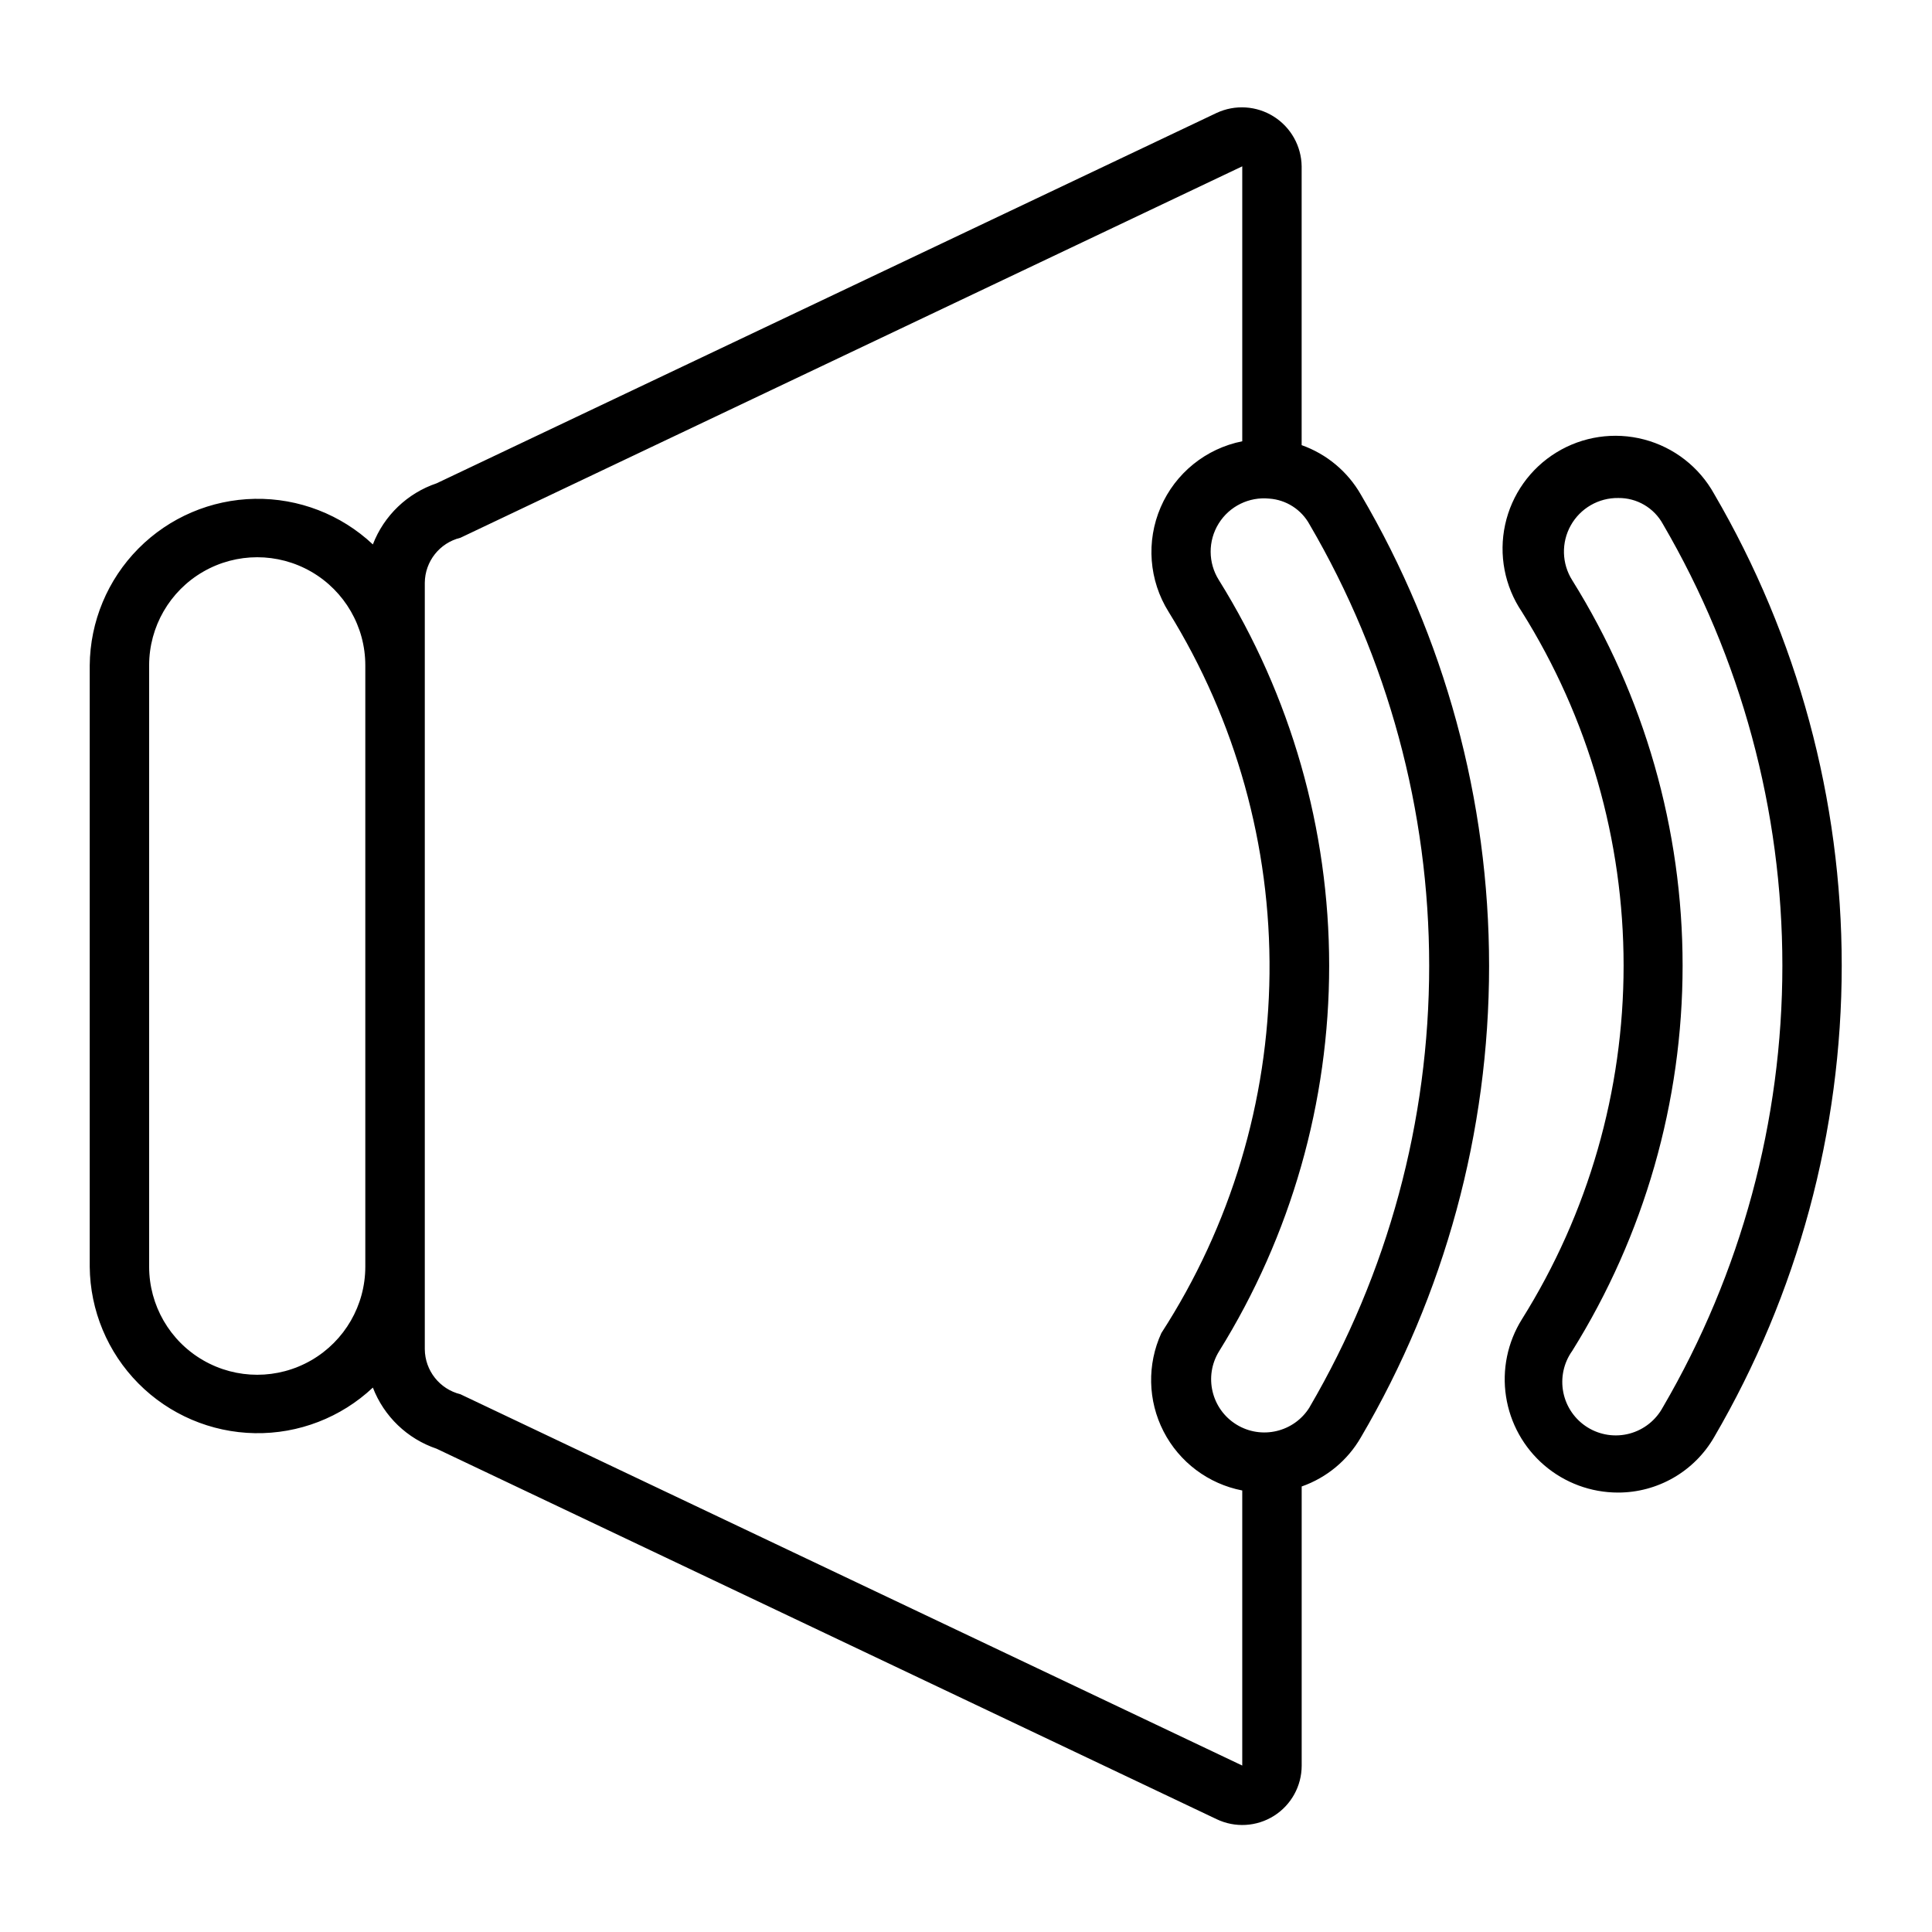
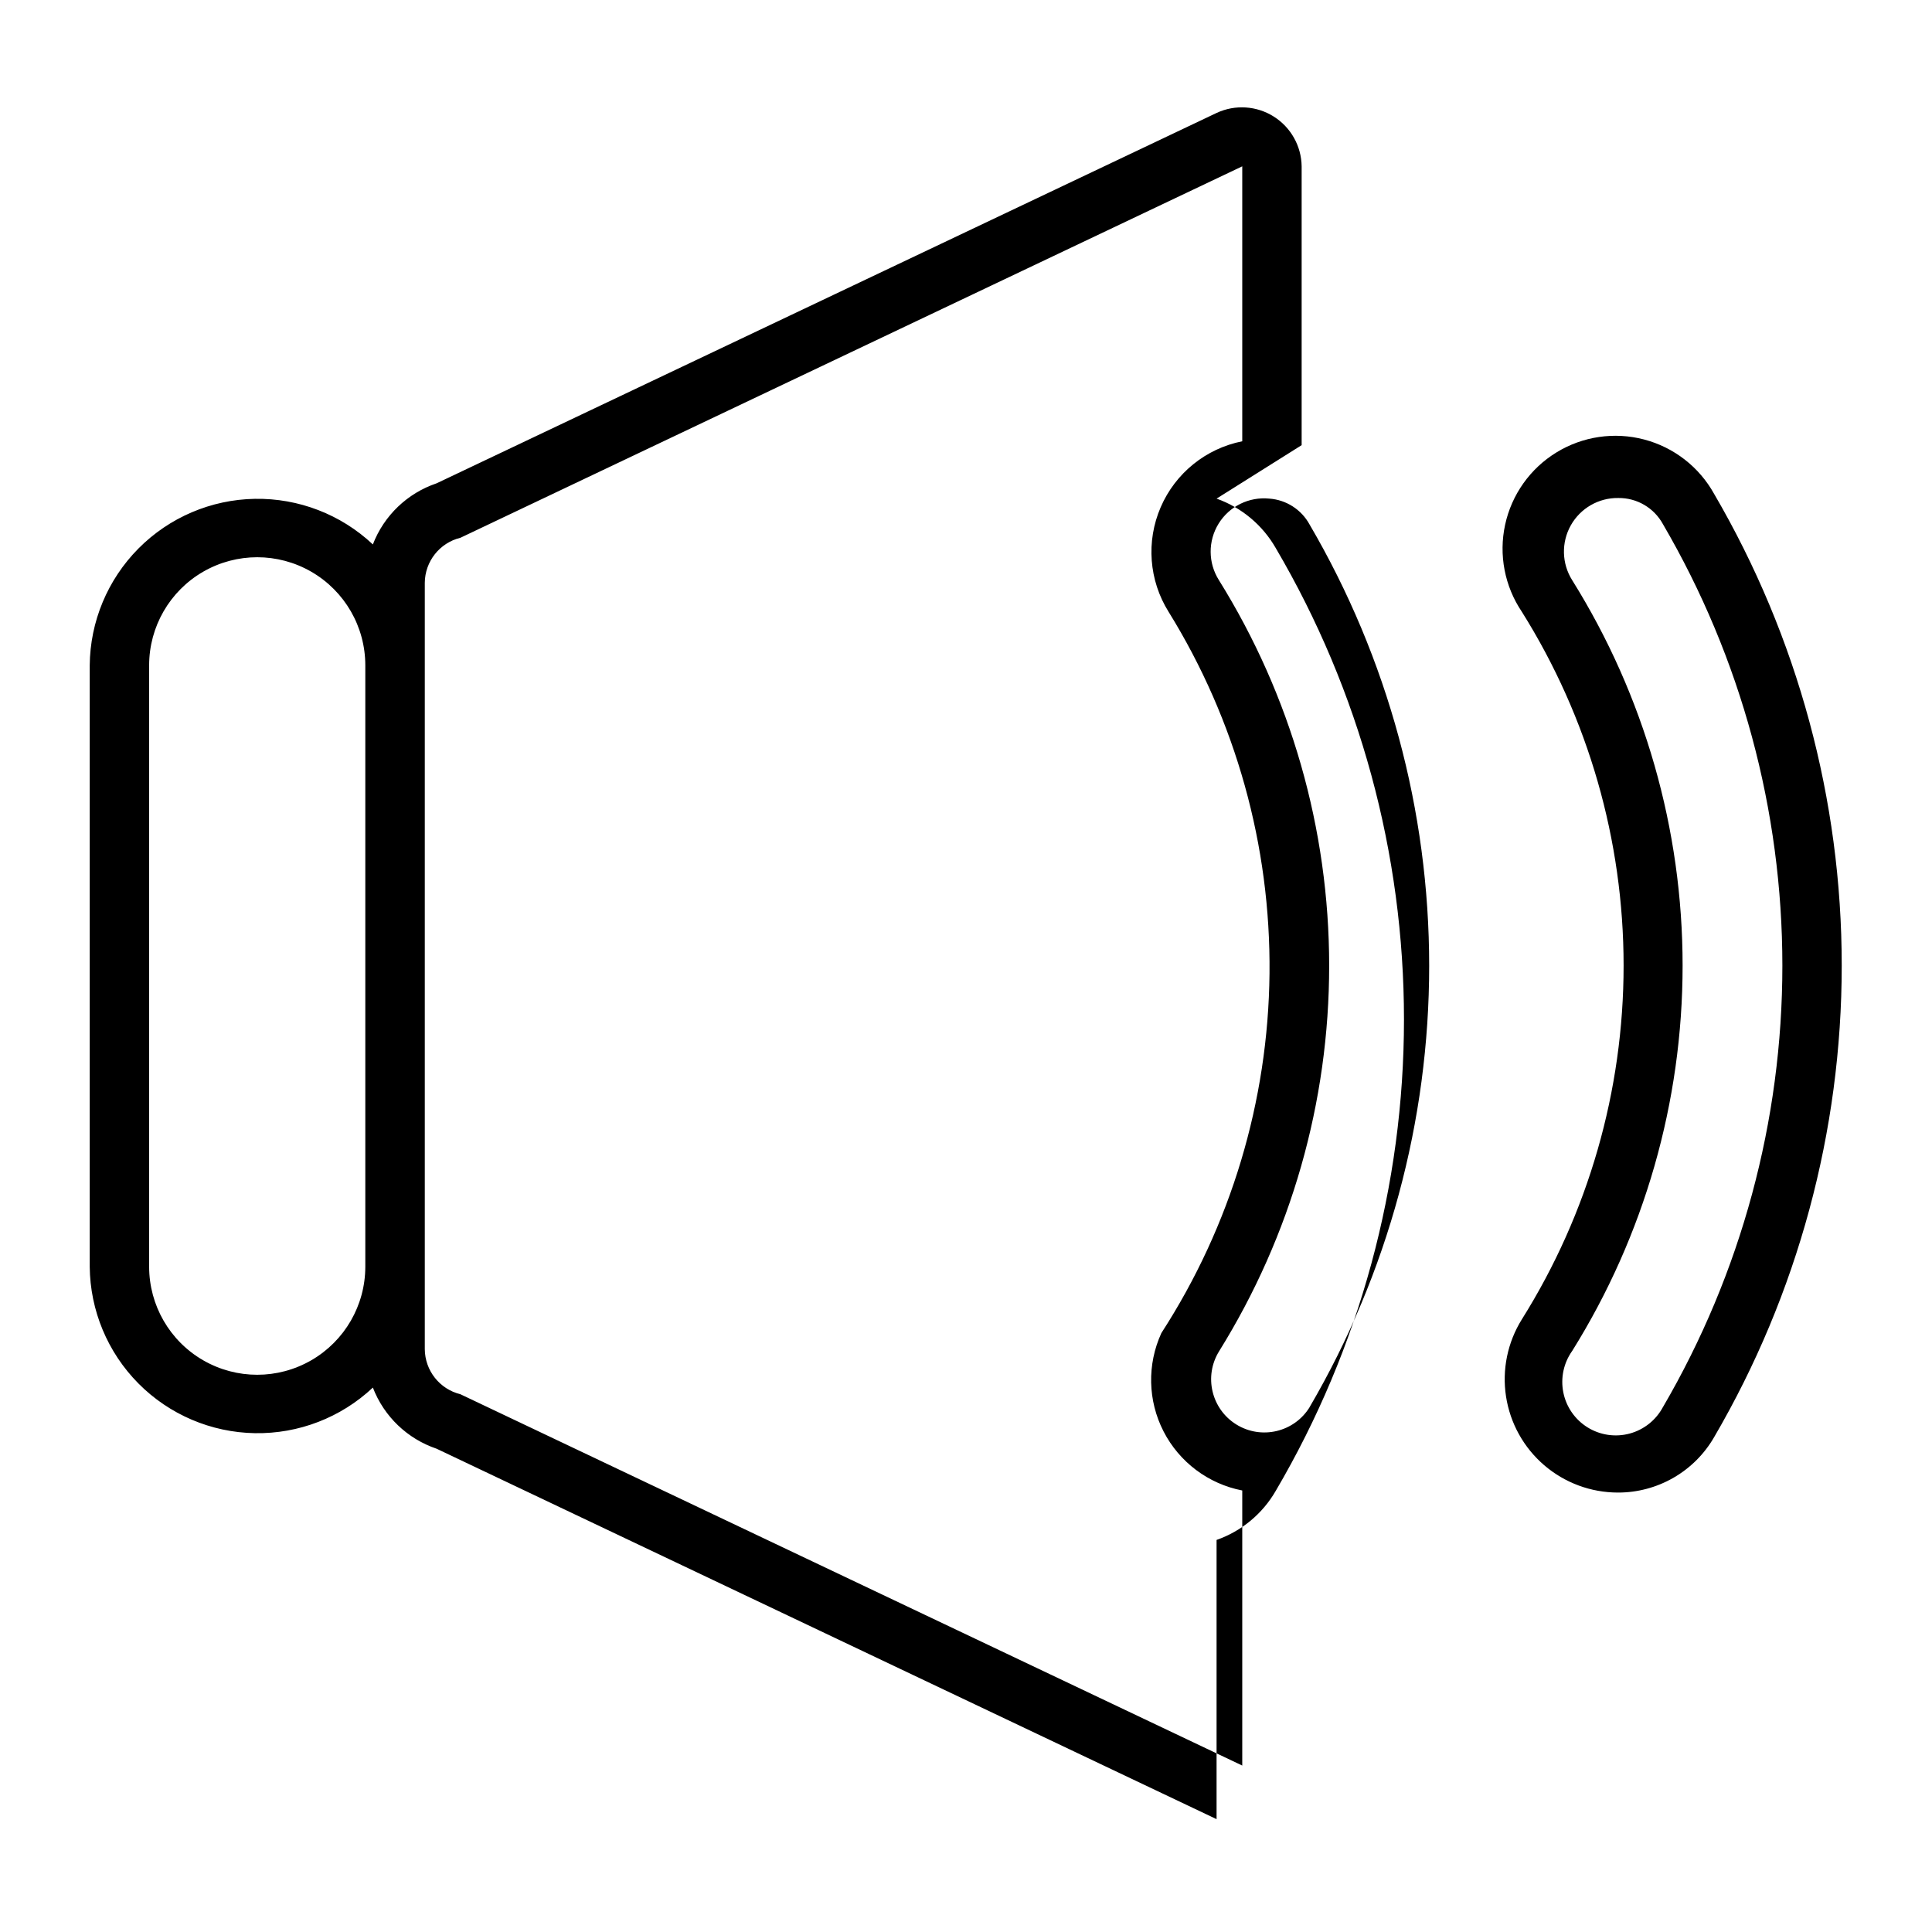
<svg xmlns="http://www.w3.org/2000/svg" fill="#000000" width="800px" height="800px" version="1.1" viewBox="144 144 512 512">
-   <path d="m488.95 261.97v-73.887c-0.07-5.367-2.859-10.34-7.402-13.199-4.547-2.863-10.23-3.227-15.105-0.969l-206.73 98.164c-7.762 2.617-13.957 8.555-16.902 16.199-8.453-7.949-19.68-12.285-31.285-12.082-11.605 0.203-22.672 4.93-30.844 13.172-8.172 8.246-12.805 19.352-12.906 30.957v159.36c0.105 11.605 4.738 22.711 12.91 30.953 8.172 8.242 19.238 12.965 30.844 13.168 11.602 0.203 22.828-4.133 31.281-12.082 2.945 7.648 9.141 13.586 16.902 16.207l206.69 98.164c4.875 2.34 10.609 2.012 15.188-0.863 4.574-2.875 7.359-7.898 7.367-13.305v-73.996c6.609-2.316 12.172-6.926 15.672-12.992 22.258-37.875 33.992-81.008 33.992-124.94 0-43.934-11.734-87.066-33.992-124.94-3.492-6.094-9.055-10.734-15.672-13.086zm-248.14 217.71c0 10.234-5.457 19.691-14.32 24.809-8.863 5.117-19.785 5.117-28.648 0-8.863-5.117-14.32-14.574-14.32-24.809v-159.36c0-10.234 5.457-19.691 14.32-24.809 8.863-5.117 19.785-5.117 28.648 0 8.863 5.117 14.32 14.574 14.32 24.809zm232.4 132.21-207.19-98.398v-0.004c-5.508-1.348-9.398-6.269-9.445-11.941v-203.1c0.043-5.672 3.938-10.59 9.445-11.934l207.19-98.434v72.863c-9.641 1.922-17.727 8.457-21.621 17.484-3.898 9.027-3.109 19.391 2.109 27.727 17.805 28.77 27.078 62.004 26.734 95.836-0.34 33.832-10.277 66.875-28.656 95.281-3.816 8.316-3.606 17.93 0.578 26.07 4.184 8.141 11.871 13.91 20.855 15.652zm17.848-94.961c-4.098 6.625-12.785 8.672-19.41 4.578-6.621-4.098-8.672-12.785-4.578-19.41 19.078-30.672 29.184-66.074 29.172-102.2s-10.137-71.516-29.234-102.18c-2.879-4.57-2.898-10.383-0.051-14.973s8.062-7.152 13.434-6.606c4.484 0.324 8.496 2.902 10.652 6.848 20.758 35.484 31.699 75.855 31.703 116.96 0 41.113-10.938 81.484-31.695 116.97zm107.21-242.03c-3.953-7.137-10.652-12.348-18.547-14.426-7.891-2.078-16.289-0.844-23.246 3.422-6.957 4.262-11.871 11.184-13.602 19.16-1.73 7.973-0.129 16.309 4.434 23.074 17.621 28.098 26.965 60.59 26.965 93.754 0 33.168-9.344 65.66-26.965 93.758-3.797 6.09-5.285 13.336-4.195 20.426 1.086 7.094 4.676 13.559 10.121 18.234 5.445 4.672 12.379 7.242 19.555 7.242 5.16 0.008 10.234-1.348 14.707-3.926s8.188-6.285 10.766-10.758c22.145-37.926 33.816-81.059 33.816-124.98 0.004-43.922-11.664-87.051-33.809-124.98zm-13.57 241.98v0.004c-1.84 3.457-5.031 6-8.812 7.023-3.781 1.023-7.82 0.434-11.152-1.629s-5.66-5.41-6.434-9.25c-0.773-3.844 0.074-7.832 2.352-11.023 19.117-30.633 29.254-66.016 29.254-102.12 0-36.105-10.137-71.492-29.254-102.12-2.785-4.41-2.926-9.992-0.375-14.539 2.555-4.547 7.391-7.332 12.605-7.25 4.914-0.051 9.453 2.609 11.809 6.918 20.73 35.508 31.652 75.883 31.656 117 0 41.113-10.922 81.492-31.648 117z" />
+   <path d="m488.95 261.97v-73.887c-0.07-5.367-2.859-10.34-7.402-13.199-4.547-2.863-10.23-3.227-15.105-0.969l-206.73 98.164c-7.762 2.617-13.957 8.555-16.902 16.199-8.453-7.949-19.68-12.285-31.285-12.082-11.605 0.203-22.672 4.93-30.844 13.172-8.172 8.246-12.805 19.352-12.906 30.957v159.36c0.105 11.605 4.738 22.711 12.91 30.953 8.172 8.242 19.238 12.965 30.844 13.168 11.602 0.203 22.828-4.133 31.281-12.082 2.945 7.648 9.141 13.586 16.902 16.207l206.69 98.164v-73.996c6.609-2.316 12.172-6.926 15.672-12.992 22.258-37.875 33.992-81.008 33.992-124.94 0-43.934-11.734-87.066-33.992-124.94-3.492-6.094-9.055-10.734-15.672-13.086zm-248.14 217.71c0 10.234-5.457 19.691-14.32 24.809-8.863 5.117-19.785 5.117-28.648 0-8.863-5.117-14.32-14.574-14.32-24.809v-159.36c0-10.234 5.457-19.691 14.32-24.809 8.863-5.117 19.785-5.117 28.648 0 8.863 5.117 14.32 14.574 14.32 24.809zm232.4 132.21-207.19-98.398v-0.004c-5.508-1.348-9.398-6.269-9.445-11.941v-203.1c0.043-5.672 3.938-10.59 9.445-11.934l207.19-98.434v72.863c-9.641 1.922-17.727 8.457-21.621 17.484-3.898 9.027-3.109 19.391 2.109 27.727 17.805 28.77 27.078 62.004 26.734 95.836-0.34 33.832-10.277 66.875-28.656 95.281-3.816 8.316-3.606 17.93 0.578 26.07 4.184 8.141 11.871 13.91 20.855 15.652zm17.848-94.961c-4.098 6.625-12.785 8.672-19.41 4.578-6.621-4.098-8.672-12.785-4.578-19.41 19.078-30.672 29.184-66.074 29.172-102.2s-10.137-71.516-29.234-102.18c-2.879-4.57-2.898-10.383-0.051-14.973s8.062-7.152 13.434-6.606c4.484 0.324 8.496 2.902 10.652 6.848 20.758 35.484 31.699 75.855 31.703 116.96 0 41.113-10.938 81.484-31.695 116.97zm107.21-242.03c-3.953-7.137-10.652-12.348-18.547-14.426-7.891-2.078-16.289-0.844-23.246 3.422-6.957 4.262-11.871 11.184-13.602 19.16-1.73 7.973-0.129 16.309 4.434 23.074 17.621 28.098 26.965 60.59 26.965 93.754 0 33.168-9.344 65.66-26.965 93.758-3.797 6.09-5.285 13.336-4.195 20.426 1.086 7.094 4.676 13.559 10.121 18.234 5.445 4.672 12.379 7.242 19.555 7.242 5.16 0.008 10.234-1.348 14.707-3.926s8.188-6.285 10.766-10.758c22.145-37.926 33.816-81.059 33.816-124.98 0.004-43.922-11.664-87.051-33.809-124.98zm-13.57 241.98v0.004c-1.84 3.457-5.031 6-8.812 7.023-3.781 1.023-7.82 0.434-11.152-1.629s-5.66-5.41-6.434-9.25c-0.773-3.844 0.074-7.832 2.352-11.023 19.117-30.633 29.254-66.016 29.254-102.12 0-36.105-10.137-71.492-29.254-102.12-2.785-4.41-2.926-9.992-0.375-14.539 2.555-4.547 7.391-7.332 12.605-7.25 4.914-0.051 9.453 2.609 11.809 6.918 20.73 35.508 31.652 75.883 31.656 117 0 41.113-10.922 81.492-31.648 117z" />
</svg>